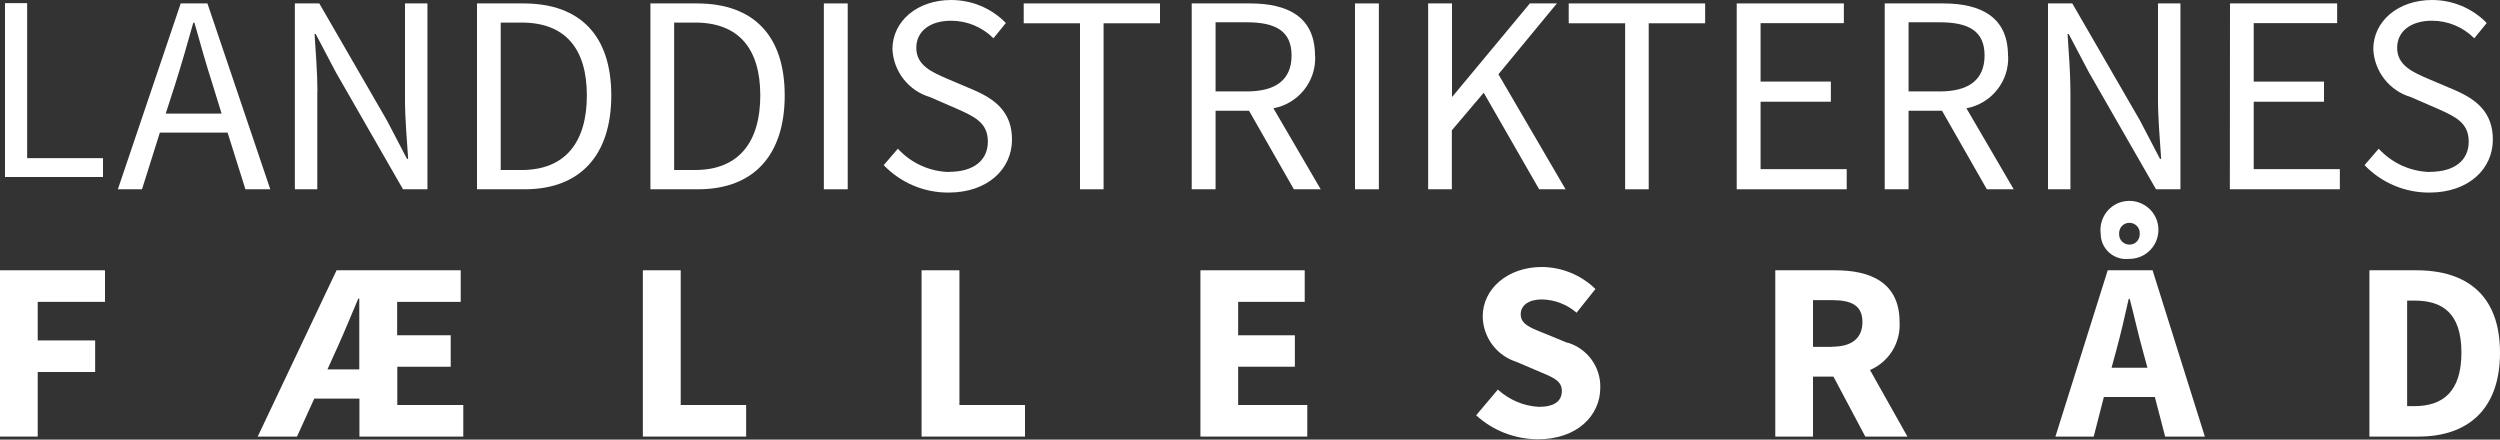
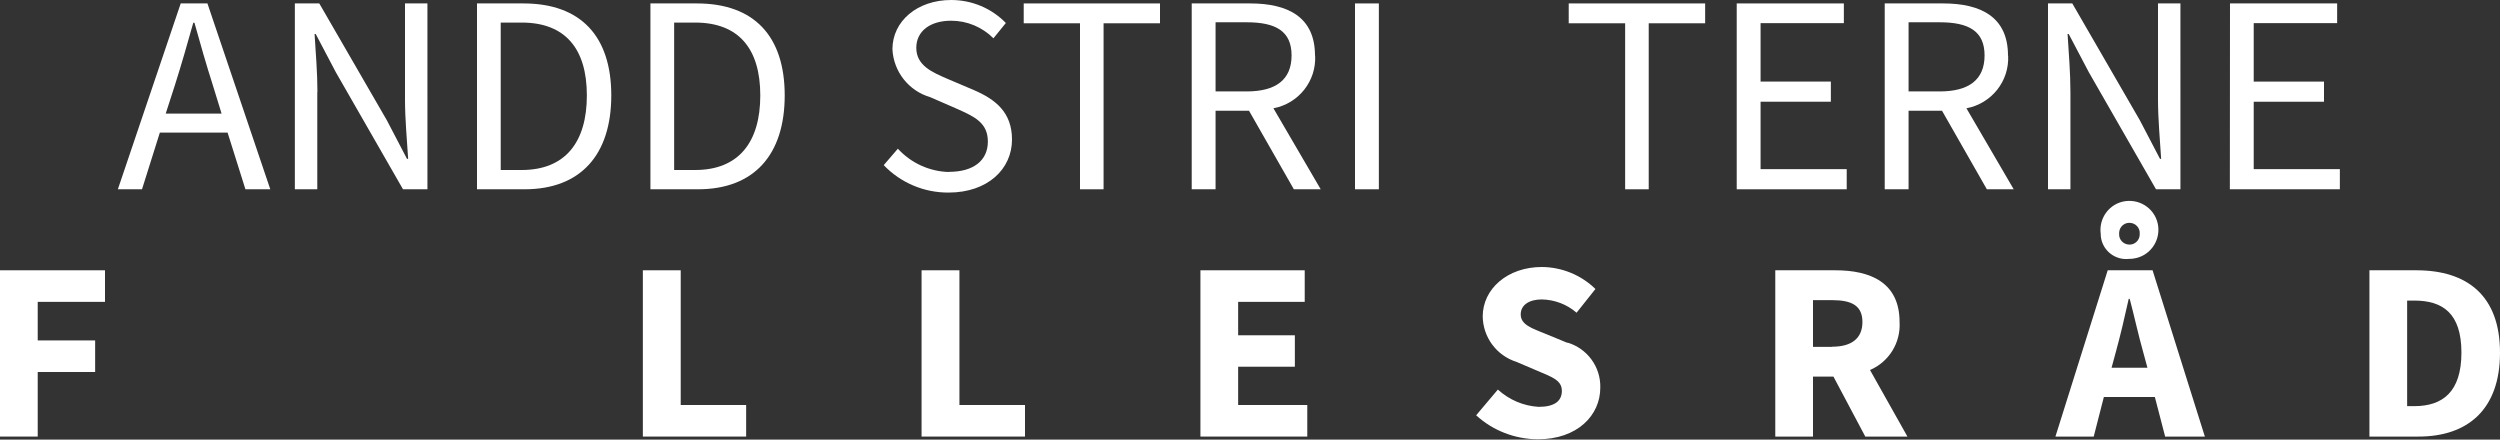
<svg xmlns="http://www.w3.org/2000/svg" id="Layer_2" viewBox="0 0 175 30.77">
  <rect x="0" y="0" width="175" height="30.77" fill="#333333" stroke="none" />
  <g id="Layer_1-2" data-name="Layer_1">
    <g>
-       <polygon points="7.21 11.07 1.9 11.07 1.9 .22 .35 .22 .35 12.39 7.21 12.39 7.21 11.07" fill="#fff" />
      <path d="M14.52.24h-1.87l-4.4,13.01h1.69l1.25-3.97h4.74l1.25,3.97h1.74L14.52.24ZM11.6,7.95l.64-1.98c.46-1.45.87-2.88,1.29-4.38h.08c.42,1.51.83,2.94,1.29,4.38l.61,1.98h-3.91Z" fill="#fff" />
      <path d="M22.22,6.45c0-1.37-.12-2.76-.2-4.07h.08l1.41,2.68,4.7,8.19h1.71V.24h-1.57v6.73c0,1.37.14,2.84.22,4.15h-.08l-1.41-2.7L22.35.24h-1.71v13.01h1.57v-6.8Z" fill="#fff" />
      <path d="M36.64.24h-3.25v13.01h3.33c3.93,0,6.07-2.42,6.07-6.57S40.65.24,36.64.24ZM36.52,11.9h-1.47V1.58h1.47c3.05,0,4.56,1.83,4.56,5.1s-1.51,5.22-4.56,5.22Z" fill="#fff" />
      <path d="M48.78.24h-3.25v13.01h3.33c3.93,0,6.07-2.42,6.07-6.57S52.79.24,48.78.24ZM48.66,11.9h-1.47V1.58h1.47c3.05,0,4.56,1.83,4.56,5.1s-1.51,5.22-4.56,5.22Z" fill="#fff" />
-       <rect x="57.67" y=".24" width="1.67" height="13.01" fill="#fff" />
      <path d="M66.44,12.04c-1.37-.03-2.66-.62-3.59-1.63l-.99,1.15c1.19,1.24,2.83,1.93,4.54,1.92,2.74,0,4.44-1.65,4.44-3.71,0-1.92-1.17-2.82-2.68-3.47l-1.86-.79c-1.01-.44-2.16-.91-2.16-2.16,0-1.17.97-1.9,2.44-1.9,1.11,0,2.17.44,2.96,1.23l.87-1.07C69.4.57,68.02,0,66.58,0,64.22,0,62.47,1.47,62.47,3.45c.08,1.57,1.14,2.91,2.64,3.35l1.86.81c1.23.55,2.18.97,2.18,2.3s-1.01,2.12-2.72,2.12Z" fill="#fff" />
      <polygon points="71.66 1.63 75.6 1.63 75.6 13.25 77.25 13.25 77.25 1.63 81.2 1.63 81.2 .24 71.66 .24 71.66 1.63" fill="#fff" />
      <path d="M92.05,3.89c0-2.7-1.9-3.65-4.54-3.65h-4.09v13.01h1.67v-5.5h2.34l3.14,5.5h1.88l-3.31-5.67c1.76-.33,3.01-1.9,2.92-3.69ZM87.27,6.4h-2.18V1.56h2.18c2.02,0,3.14.61,3.14,2.32s-1.11,2.52-3.14,2.52Z" fill="#fff" />
      <rect x="94.85" y=".24" width="1.67" height="13.01" fill="#fff" />
-       <polygon points="107.74 13.25 109.59 13.25 104.89 5.2 108.98 .24 107.09 .24 101.67 6.76 101.64 6.76 101.64 .24 99.97 .24 99.97 13.25 101.63 13.25 101.63 9.12 103.86 6.49 107.74 13.25" fill="#fff" />
      <polygon points="109.81 1.63 113.76 1.63 113.76 13.25 115.41 13.25 115.41 1.63 119.36 1.63 119.36 .24 109.81 .24 109.81 1.63" fill="#fff" />
      <polygon points="129.27 11.84 123.24 11.84 123.24 7.12 128.16 7.12 128.16 5.71 123.24 5.71 123.24 1.62 129.07 1.62 129.07 .24 121.57 .24 121.57 13.25 129.27 13.25 129.27 11.84" fill="#fff" />
      <path d="M140.56,3.89c0-2.7-1.9-3.65-4.54-3.65h-4.09v13.01h1.67v-5.5h2.34l3.14,5.5h1.88l-3.31-5.67c1.76-.33,3.01-1.9,2.92-3.69ZM135.78,6.4h-2.18V1.56h2.18c2.02,0,3.14.61,3.14,2.32s-1.11,2.52-3.14,2.52Z" fill="#fff" />
      <path d="M144.93,6.45c0-1.37-.12-2.76-.2-4.07h.08l1.41,2.68,4.7,8.19h1.71V.24h-1.57v6.73c0,1.37.14,2.84.22,4.15h-.08l-1.41-2.7L145.06.24h-1.7v13.01h1.57v-6.8Z" fill="#fff" />
      <polygon points="157.76 7.12 162.68 7.12 162.68 5.71 157.76 5.71 157.76 1.62 163.6 1.62 163.6 .24 156.1 .24 156.09 13.25 163.79 13.25 163.79 11.84 157.76 11.84 157.76 7.12" fill="#fff" />
-       <path d="M170.1,12.04c-1.37-.03-2.66-.62-3.59-1.63l-.99,1.15c1.19,1.24,2.83,1.93,4.54,1.92,2.74,0,4.44-1.65,4.44-3.71,0-1.92-1.17-2.82-2.68-3.47l-1.86-.79c-1.01-.44-2.16-.91-2.16-2.16,0-1.17.97-1.9,2.44-1.9,1.11,0,2.17.44,2.96,1.23l.87-1.07C173.06.57,171.68,0,170.24,0c-2.36,0-4.11,1.47-4.11,3.45.08,1.57,1.14,2.91,2.64,3.35l1.86.81c1.23.55,2.18.97,2.18,2.3s-1.01,2.12-2.72,2.12Z" fill="#fff" />
      <polygon points="0 30.56 2.64 30.56 2.64 26.04 6.66 26.04 6.66 23.83 2.64 23.83 2.64 21.13 7.35 21.13 7.35 18.92 0 18.92 0 30.56" fill="#fff" />
-       <path d="M27.8,25.67h3.75v-2.2h-3.75v-2.34h4.45v-2.21h-8.69l-5.52,11.64h2.75l1.21-2.66h3.16v2.66h7.27v-2.21h-4.62s0-2.68,0-2.68ZM25.15,25.86h-2.23s.75-1.66.75-1.66c.46-1.02.93-2.16,1.41-3.3h.07v4.96Z" fill="#fff" />
      <polygon points="47.65 18.92 45 18.92 45 30.56 52.23 30.56 52.23 28.35 47.65 28.35 47.65 18.92" fill="#fff" />
      <polygon points="67.16 18.92 64.51 18.92 64.51 30.56 71.75 30.56 71.75 28.35 67.16 28.35 67.16 18.92" fill="#fff" />
      <polygon points="86.67 25.67 90.64 25.67 90.64 23.47 86.67 23.47 86.67 21.13 91.33 21.13 91.33 18.92 84.03 18.92 84.03 30.56 91.51 30.56 91.51 28.35 86.67 28.35 86.67 25.67" fill="#fff" />
      <path d="M109.72,24l-1.48-.61c-1.02-.41-1.79-.66-1.79-1.38,0-.66.59-1.05,1.48-1.05.89.02,1.75.34,2.43.93l1.32-1.66c-1-.98-2.35-1.53-3.75-1.54-2.41,0-4.14,1.54-4.14,3.46.02,1.46.97,2.74,2.36,3.18l1.5.64c1.02.43,1.68.66,1.68,1.39s-.54,1.12-1.62,1.12c-1.06-.06-2.07-.49-2.86-1.21l-1.52,1.8c1.18,1.08,2.72,1.67,4.32,1.68,2.77,0,4.37-1.68,4.37-3.61.04-1.45-.91-2.75-2.3-3.16Z" fill="#fff" />
      <path d="M132.97,22.54c0-2.77-2.04-3.62-4.5-3.62h-4.2v11.64h2.64v-4.2h1.43l2.23,4.2h2.95l-2.62-4.66c1.33-.57,2.16-1.91,2.07-3.36ZM128.25,24.28h-1.34v-3.27h1.34c1.38,0,2.12.39,2.12,1.53s-.75,1.73-2.12,1.73Z" fill="#fff" />
      <path d="M147.54,18.92l-3.66,11.64h2.68l.71-2.77h3.57l.72,2.77h2.78l-3.66-11.64h-3.15ZM147.81,25.74l.29-1.07c.32-1.16.64-2.52.91-3.75h.07c.32,1.21.62,2.59.95,3.75l.29,1.07h-2.5Z" fill="#fff" />
      <path d="M148.78,14.08c-1.11.15-1.88,1.18-1.73,2.29,0,.07,0,.13.01.2.12.98,1.01,1.67,1.99,1.55.1,0,.19,0,.29-.02,1.11-.15,1.88-1.18,1.73-2.29-.15-1.11-1.18-1.88-2.29-1.73ZM149.78,16.44c-.02.4-.36.71-.76.68-.4-.02-.71-.36-.68-.76,0-.03,0-.05,0-.08.02-.4.36-.71.76-.68.4.02.71.36.68.76,0,.03,0,.05,0,.08Z" fill="#fff" />
      <path d="M169.14,18.92h-3.28v11.64h3.44c3.42,0,5.7-1.88,5.7-5.87s-2.29-5.77-5.86-5.77ZM169,28.43h-.5v-7.39h.5c1.96,0,3.3.86,3.3,3.64s-1.34,3.75-3.3,3.75Z" fill="#fff" />
    </g>
  </g>
</svg>